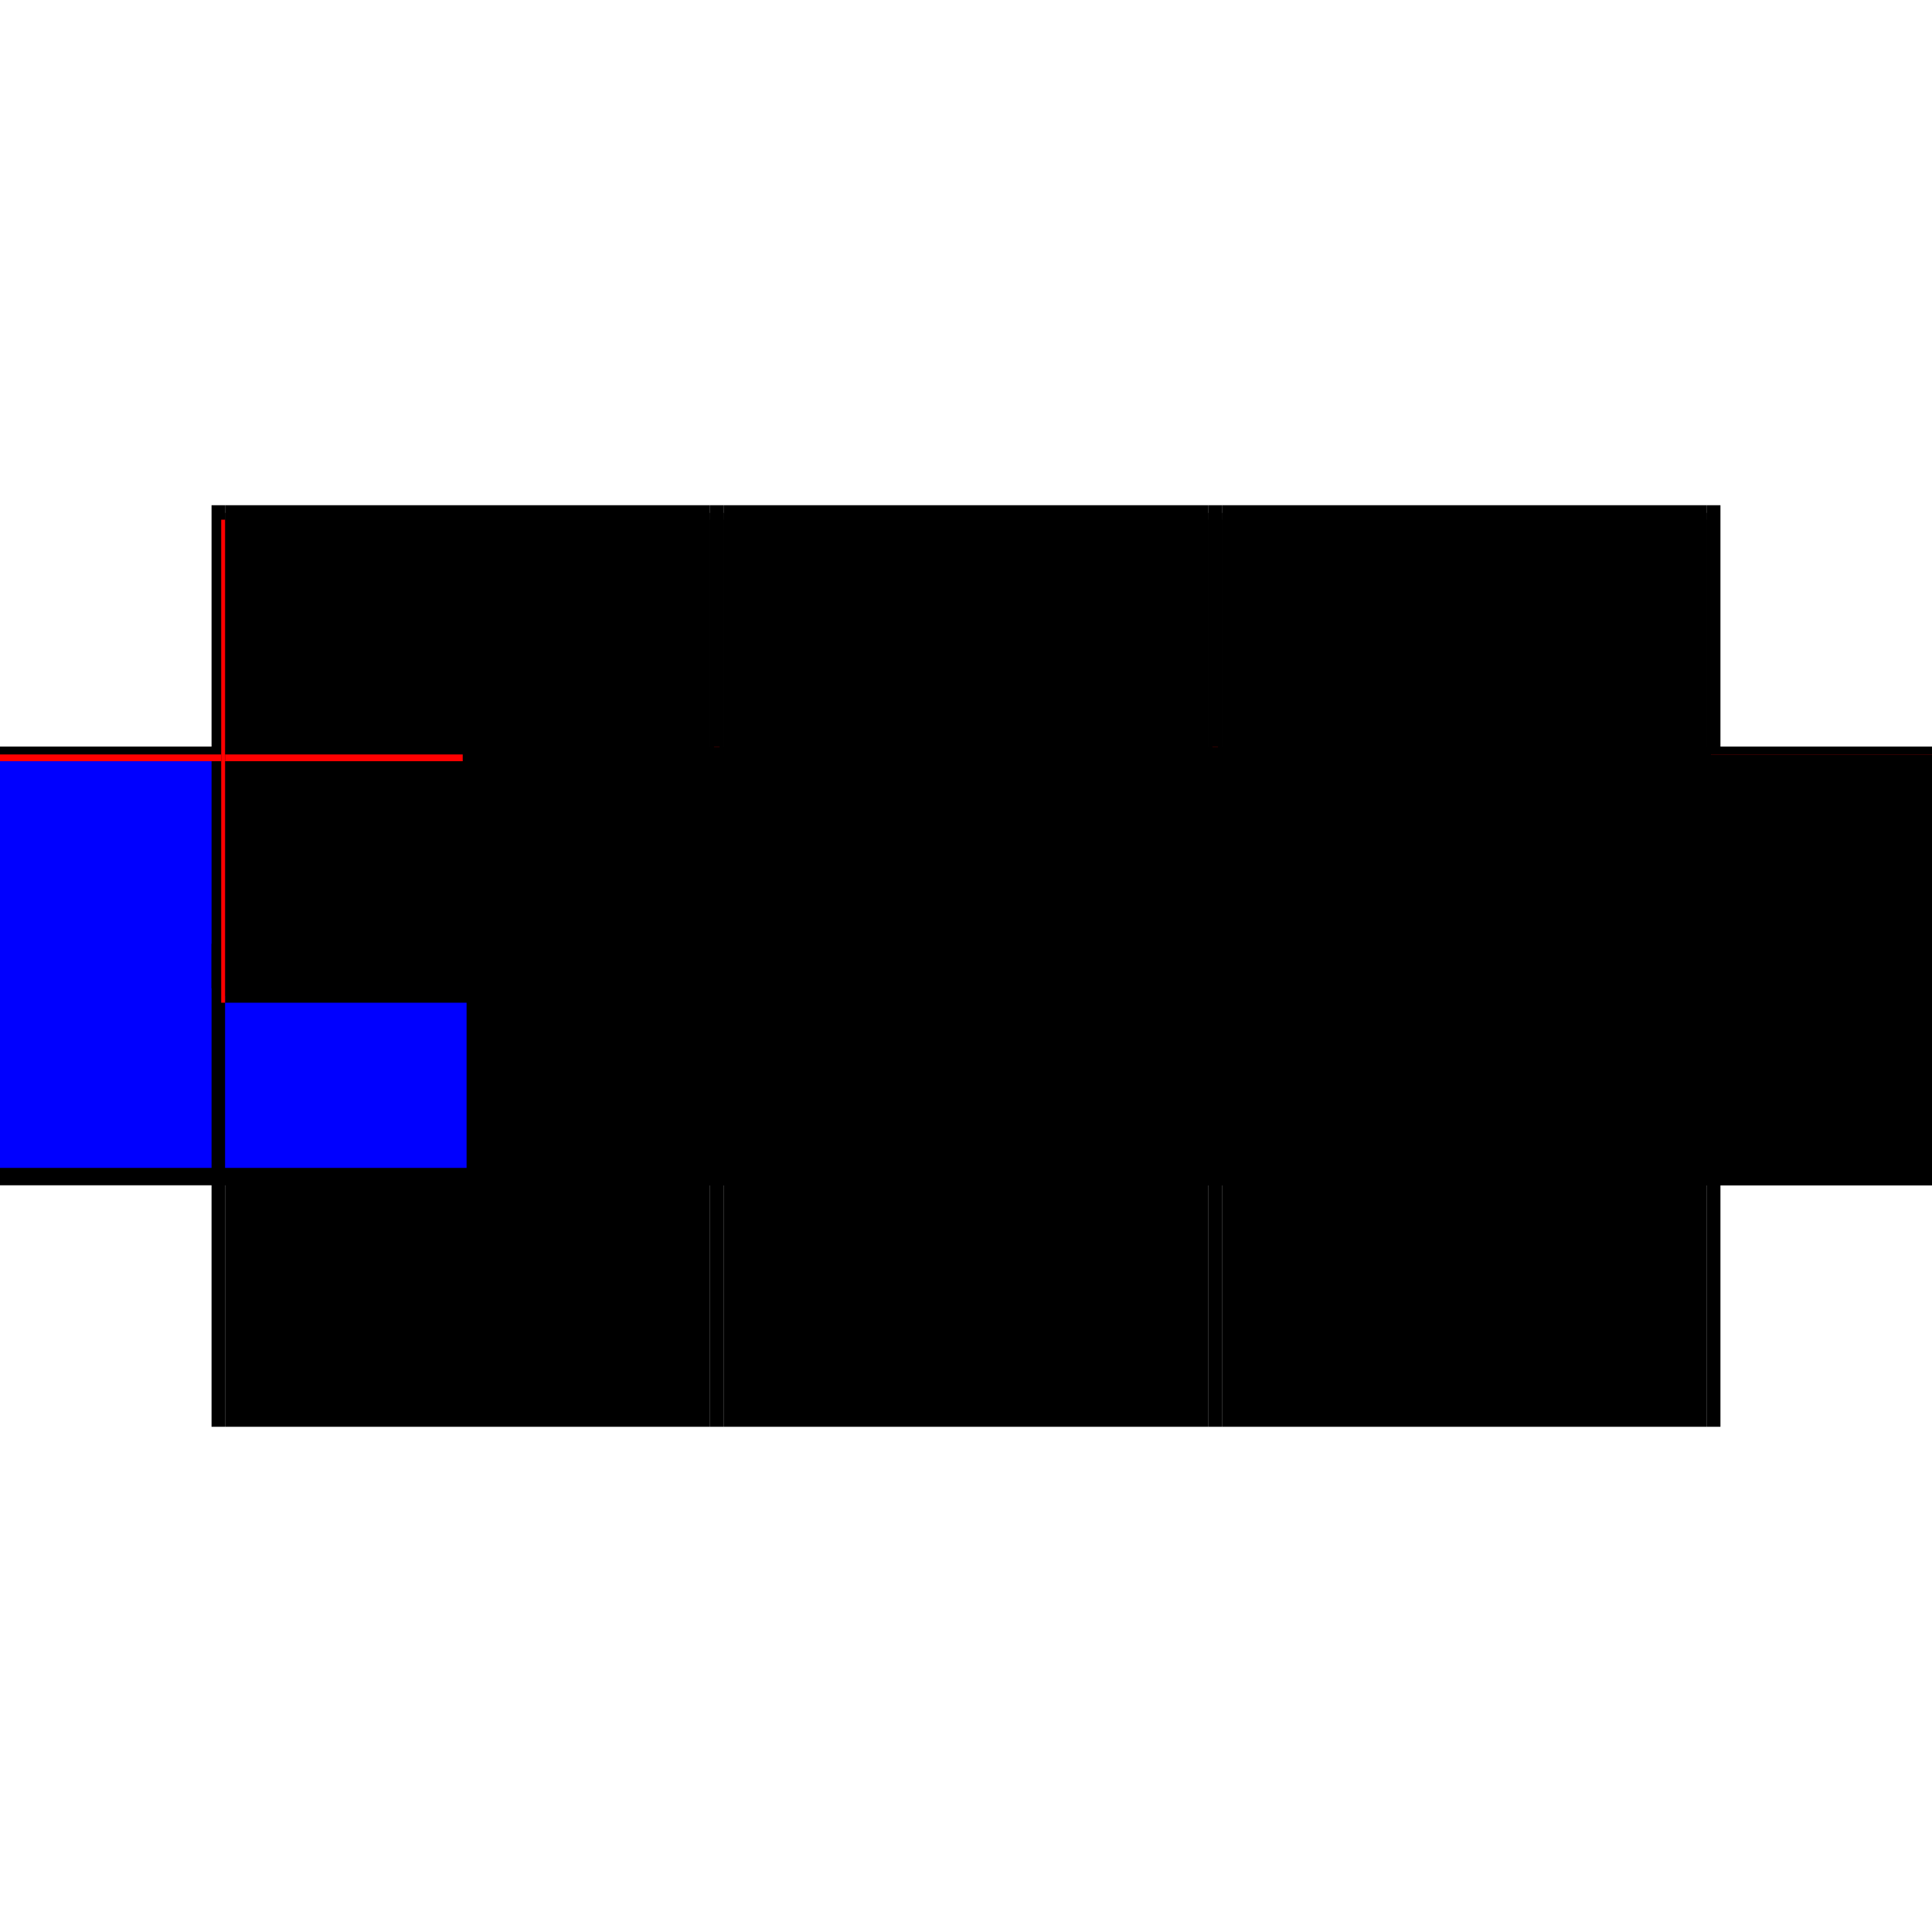
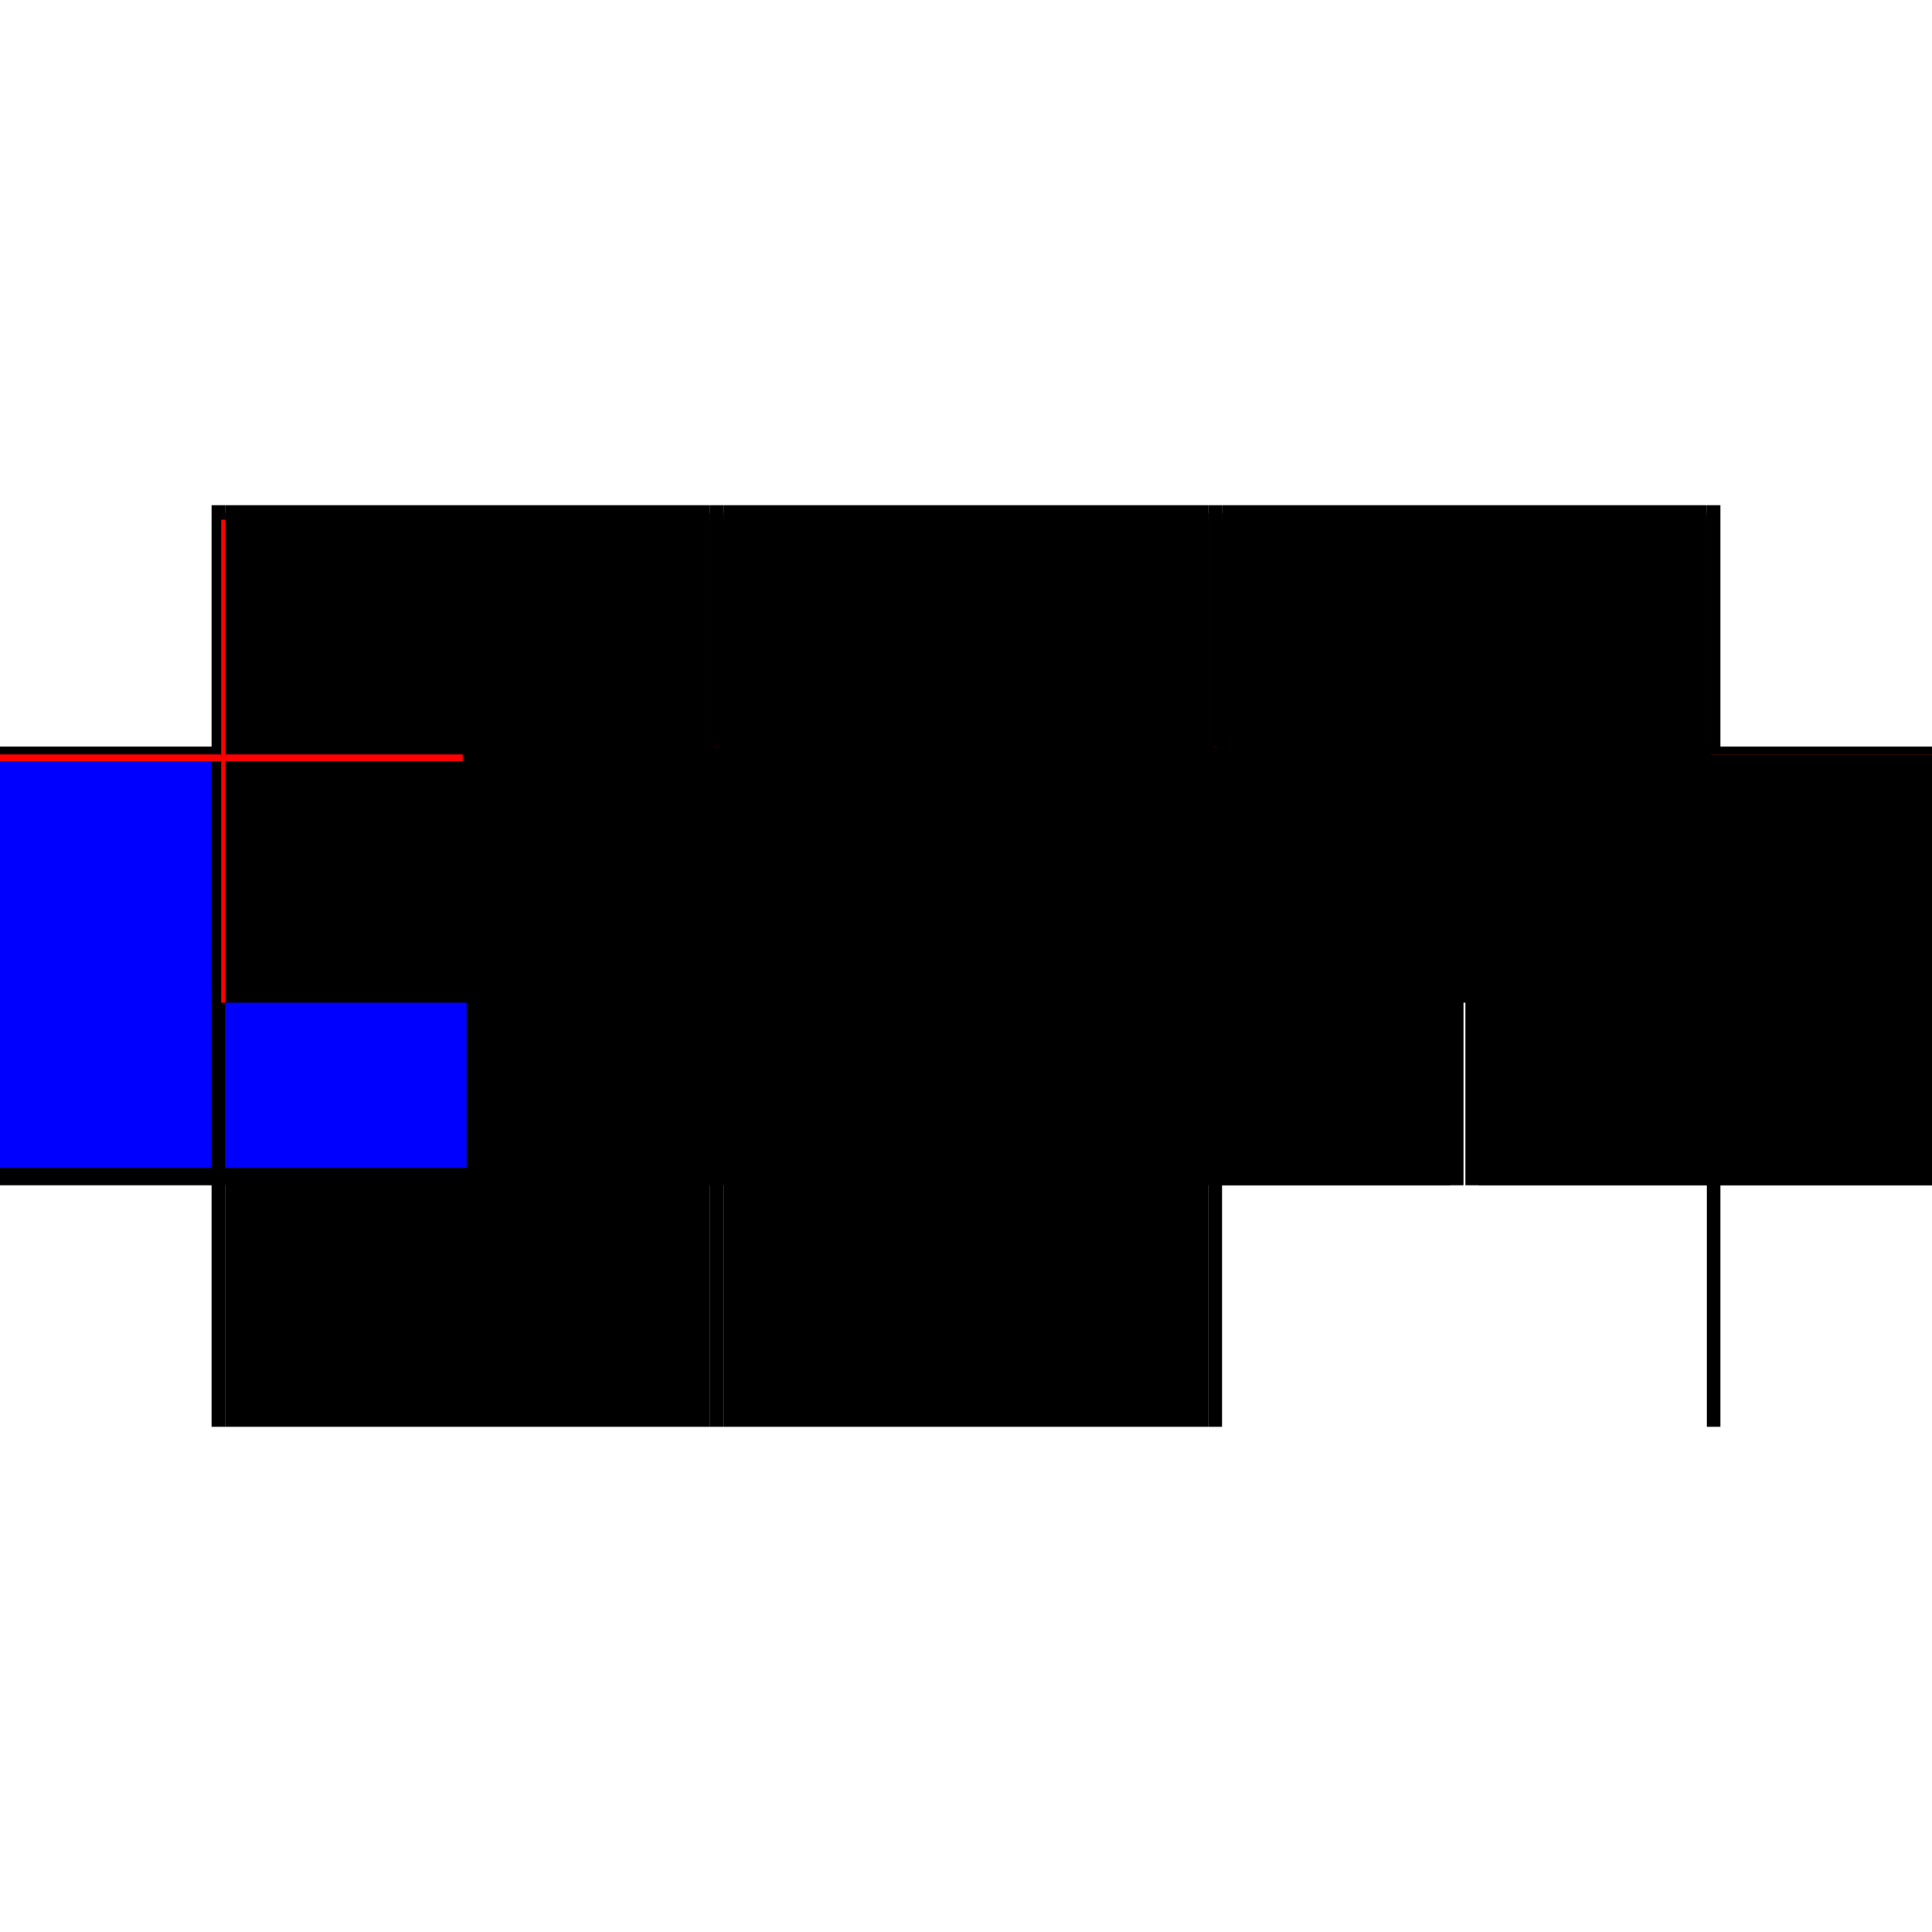
<svg xmlns="http://www.w3.org/2000/svg" baseProfile="full" height="100%" version="1.1" viewBox="-1,-1,2,2" width="100%">
  <defs>
    <style type="text/css">.vectorEffectClass {vector-effect: non-scaling-stroke;}</style>
  </defs>
  <line class="vectorEffectClass" fill="none" stroke="black" stroke-width="0.5" x1="-0.767" x2="-0.265" y1="0.227" y2="0.227" />
  <line class="vectorEffectClass" fill="none" stroke="black" stroke-width="0.5" x1="-0.767" x2="-0.265" y1="-0.227" y2="-0.227" />
  <line class="vectorEffectClass" fill="none" stroke="black" stroke-width="0.5" x1="-0.251" x2="0.251" y1="0.227" y2="0.227" />
  <line class="vectorEffectClass" fill="none" stroke="black" stroke-width="0.5" x1="-0.251" x2="0.251" y1="-0.227" y2="-0.227" />
-   <line class="vectorEffectClass" fill="none" stroke="black" stroke-width="0.5" x1="0.265" x2="0.767" y1="0.227" y2="0.227" />
  <line class="vectorEffectClass" fill="none" stroke="black" stroke-width="0.5" x1="0.265" x2="0.767" y1="-0.227" y2="-0.227" />
  <line class="vectorEffectClass" fill="none" stroke="black" stroke-width="0.5" x1="-0.781" x2="-0.781" y1="0.227" y2="-0.227" />
  <line class="vectorEffectClass" fill="none" stroke="black" stroke-width="0.5" x1="0.781" x2="0.781" y1="0.227" y2="-0.227" />
  <line class="vectorEffectClass" fill="none" stroke="blue" stroke-width="0.5" x1="-0.767" x2="-0.767" y1="0.209" y2="-0.212" />
  <line class="vectorEffectClass" fill="none" stroke="black" stroke-width="0.5" x1="-0.265" x2="-0.265" y1="0.227" y2="-0.212" />
-   <line class="vectorEffectClass" fill="none" stroke="black" stroke-width="0.5" x1="-0.251" x2="-0.251" y1="0.227" y2="-0.212" />
  <line class="vectorEffectClass" fill="none" stroke="black" stroke-width="0.5" x1="0.251" x2="0.251" y1="0.227" y2="-0.212" />
  <line class="vectorEffectClass" fill="none" stroke="black" stroke-width="0.5" x1="0.767" x2="0.767" y1="0.227" y2="-0.212" />
  <line class="vectorEffectClass" fill="none" stroke="black" stroke-width="0.5" x1="0.265" x2="0.265" y1="0.227" y2="-0.212" />
  <line class="vectorEffectClass" fill="none" stroke="black" stroke-width="0.5" x1="-0.781" x2="-0.767" y1="0.227" y2="0.227" />
  <line class="vectorEffectClass" fill="none" stroke="black" stroke-width="0.5" x1="-0.781" x2="-0.767" y1="-0.227" y2="-0.227" />
  <line class="vectorEffectClass" fill="none" stroke="black" stroke-width="0.5" x1="-0.265" x2="-0.251" y1="0.227" y2="0.227" />
  <line class="vectorEffectClass" fill="none" stroke="black" stroke-width="0.5" x1="-0.265" x2="-0.251" y1="-0.227" y2="-0.227" />
  <line class="vectorEffectClass" fill="none" stroke="black" stroke-width="0.5" x1="0.251" x2="0.265" y1="0.227" y2="0.227" />
  <line class="vectorEffectClass" fill="none" stroke="black" stroke-width="0.5" x1="0.251" x2="0.265" y1="-0.227" y2="-0.227" />
  <line class="vectorEffectClass" fill="none" stroke="black" stroke-width="0.5" x1="0.767" x2="0.781" y1="0.227" y2="0.227" />
  <line class="vectorEffectClass" fill="none" stroke="black" stroke-width="0.5" x1="0.767" x2="0.781" y1="-0.227" y2="-0.227" />
  <line class="vectorEffectClass" fill="none" stroke="red" stroke-width="0.5" x1="-0.265" x2="-0.265" y1="-0.219" y2="-0.227" />
  <line class="vectorEffectClass" fill="none" stroke="black" stroke-width="0.5" x1="-0.767" x2="-0.767" y1="-0.219" y2="-0.227" />
  <line class="vectorEffectClass" fill="none" stroke="black" stroke-width="0.5" x1="-0.251" x2="-0.251" y1="-0.219" y2="-0.227" />
  <line class="vectorEffectClass" fill="none" stroke="red" stroke-width="0.5" x1="0.251" x2="0.251" y1="-0.219" y2="-0.227" />
  <line class="vectorEffectClass" fill="none" stroke="black" stroke-width="0.5" x1="0.767" x2="0.767" y1="-0.219" y2="-0.227" />
  <line class="vectorEffectClass" fill="none" stroke="black" stroke-width="0.5" x1="0.265" x2="0.265" y1="-0.219" y2="-0.227" />
  <line class="vectorEffectClass" fill="none" stroke="black" stroke-width="0.5" x1="-0.265" x2="-0.265" y1="-0.212" y2="-0.219" />
  <line class="vectorEffectClass" fill="none" stroke="black" stroke-width="0.5" x1="-0.767" x2="-0.767" y1="-0.212" y2="-0.219" />
  <line class="vectorEffectClass" fill="none" stroke="black" stroke-width="0.5" x1="-0.251" x2="-0.251" y1="-0.212" y2="-0.219" />
-   <line class="vectorEffectClass" fill="none" stroke="black" stroke-width="0.5" x1="0.251" x2="0.251" y1="-0.212" y2="-0.219" />
  <line class="vectorEffectClass" fill="none" stroke="red" stroke-width="0.5" x1="0.767" x2="0.767" y1="-0.212" y2="-0.219" />
  <line class="vectorEffectClass" fill="none" stroke="black" stroke-width="0.5" x1="0.265" x2="0.265" y1="-0.212" y2="-0.219" />
  <line class="vectorEffectClass" fill="none" stroke="black" stroke-dasharray="5.0 5.0" stroke-width="0.5" x1="-0.767" x2="-0.265" y1="-0.219" y2="-0.219" />
  <line class="vectorEffectClass" fill="none" stroke="black" stroke-dasharray="5.0 5.0" stroke-width="0.5" x1="-0.767" x2="-0.265" y1="-0.212" y2="-0.212" />
  <line class="vectorEffectClass" fill="none" stroke="black" stroke-dasharray="5.0 5.0" stroke-width="0.5" x1="-0.251" x2="0.251" y1="-0.219" y2="-0.219" />
  <line class="vectorEffectClass" fill="none" stroke="black" stroke-dasharray="5.0 5.0" stroke-width="0.5" x1="-0.251" x2="0.251" y1="-0.212" y2="-0.212" />
  <line class="vectorEffectClass" fill="none" stroke="black" stroke-dasharray="5.0 5.0" stroke-width="0.5" x1="0.265" x2="0.767" y1="-0.219" y2="-0.219" />
  <line class="vectorEffectClass" fill="none" stroke="black" stroke-dasharray="5.0 5.0" stroke-width="0.5" x1="0.265" x2="0.767" y1="-0.212" y2="-0.212" />
  <line class="vectorEffectClass" fill="none" stroke="red" stroke-dasharray="5.0 5.0" stroke-width="0.5" x1="-0.771" x2="-0.771" y1="-0.212" y2="-0.219" />
  <line class="vectorEffectClass" fill="none" stroke="black" stroke-dasharray="5.0 5.0" stroke-width="0.5" x1="-0.261" x2="-0.261" y1="-0.212" y2="-0.219" />
  <line class="vectorEffectClass" fill="none" stroke="black" stroke-dasharray="5.0 5.0" stroke-width="0.5" x1="-0.255" x2="-0.255" y1="-0.212" y2="-0.219" />
  <line class="vectorEffectClass" fill="none" stroke="black" stroke-dasharray="5.0 5.0" stroke-width="0.5" x1="0.255" x2="0.255" y1="-0.212" y2="-0.219" />
  <line class="vectorEffectClass" fill="none" stroke="black" stroke-dasharray="5.0 5.0" stroke-width="0.5" x1="0.261" x2="0.261" y1="-0.212" y2="-0.219" />
  <line class="vectorEffectClass" fill="none" stroke="black" stroke-dasharray="5.0 5.0" stroke-width="0.5" x1="0.771" x2="0.771" y1="-0.212" y2="-0.219" />
  <line class="vectorEffectClass" fill="none" stroke="black" stroke-dasharray="5.0 5.0" stroke-width="0.5" x1="-0.265" x2="-0.261" y1="-0.212" y2="-0.212" />
  <line class="vectorEffectClass" fill="none" stroke="black" stroke-dasharray="5.0 5.0" stroke-width="0.5" x1="-0.265" x2="-0.261" y1="-0.219" y2="-0.219" />
  <line class="vectorEffectClass" fill="none" stroke="black" stroke-dasharray="5.0 5.0" stroke-width="0.5" x1="-0.771" x2="-0.767" y1="-0.219" y2="-0.219" />
  <line class="vectorEffectClass" fill="none" stroke="red" stroke-dasharray="5.0 5.0" stroke-width="0.5" x1="-0.771" x2="-0.767" y1="-0.212" y2="-0.212" />
  <line class="vectorEffectClass" fill="none" stroke="black" stroke-dasharray="5.0 5.0" stroke-width="0.5" x1="0.251" x2="0.255" y1="-0.212" y2="-0.212" />
  <line class="vectorEffectClass" fill="none" stroke="black" stroke-dasharray="5.0 5.0" stroke-width="0.5" x1="0.251" x2="0.255" y1="-0.219" y2="-0.219" />
  <line class="vectorEffectClass" fill="none" stroke="black" stroke-dasharray="5.0 5.0" stroke-width="0.5" x1="-0.255" x2="-0.251" y1="-0.219" y2="-0.219" />
  <line class="vectorEffectClass" fill="none" stroke="black" stroke-dasharray="5.0 5.0" stroke-width="0.5" x1="-0.255" x2="-0.251" y1="-0.212" y2="-0.212" />
  <line class="vectorEffectClass" fill="none" stroke="black" stroke-dasharray="5.0 5.0" stroke-width="0.5" x1="0.767" x2="0.771" y1="-0.212" y2="-0.212" />
  <line class="vectorEffectClass" fill="none" stroke="black" stroke-dasharray="5.0 5.0" stroke-width="0.5" x1="0.767" x2="0.771" y1="-0.219" y2="-0.219" />
  <line class="vectorEffectClass" fill="none" stroke="black" stroke-dasharray="5.0 5.0" stroke-width="0.5" x1="0.261" x2="0.265" y1="-0.219" y2="-0.219" />
  <line class="vectorEffectClass" fill="none" stroke="black" stroke-dasharray="5.0 5.0" stroke-width="0.5" x1="0.261" x2="0.265" y1="-0.212" y2="-0.212" />
</svg>